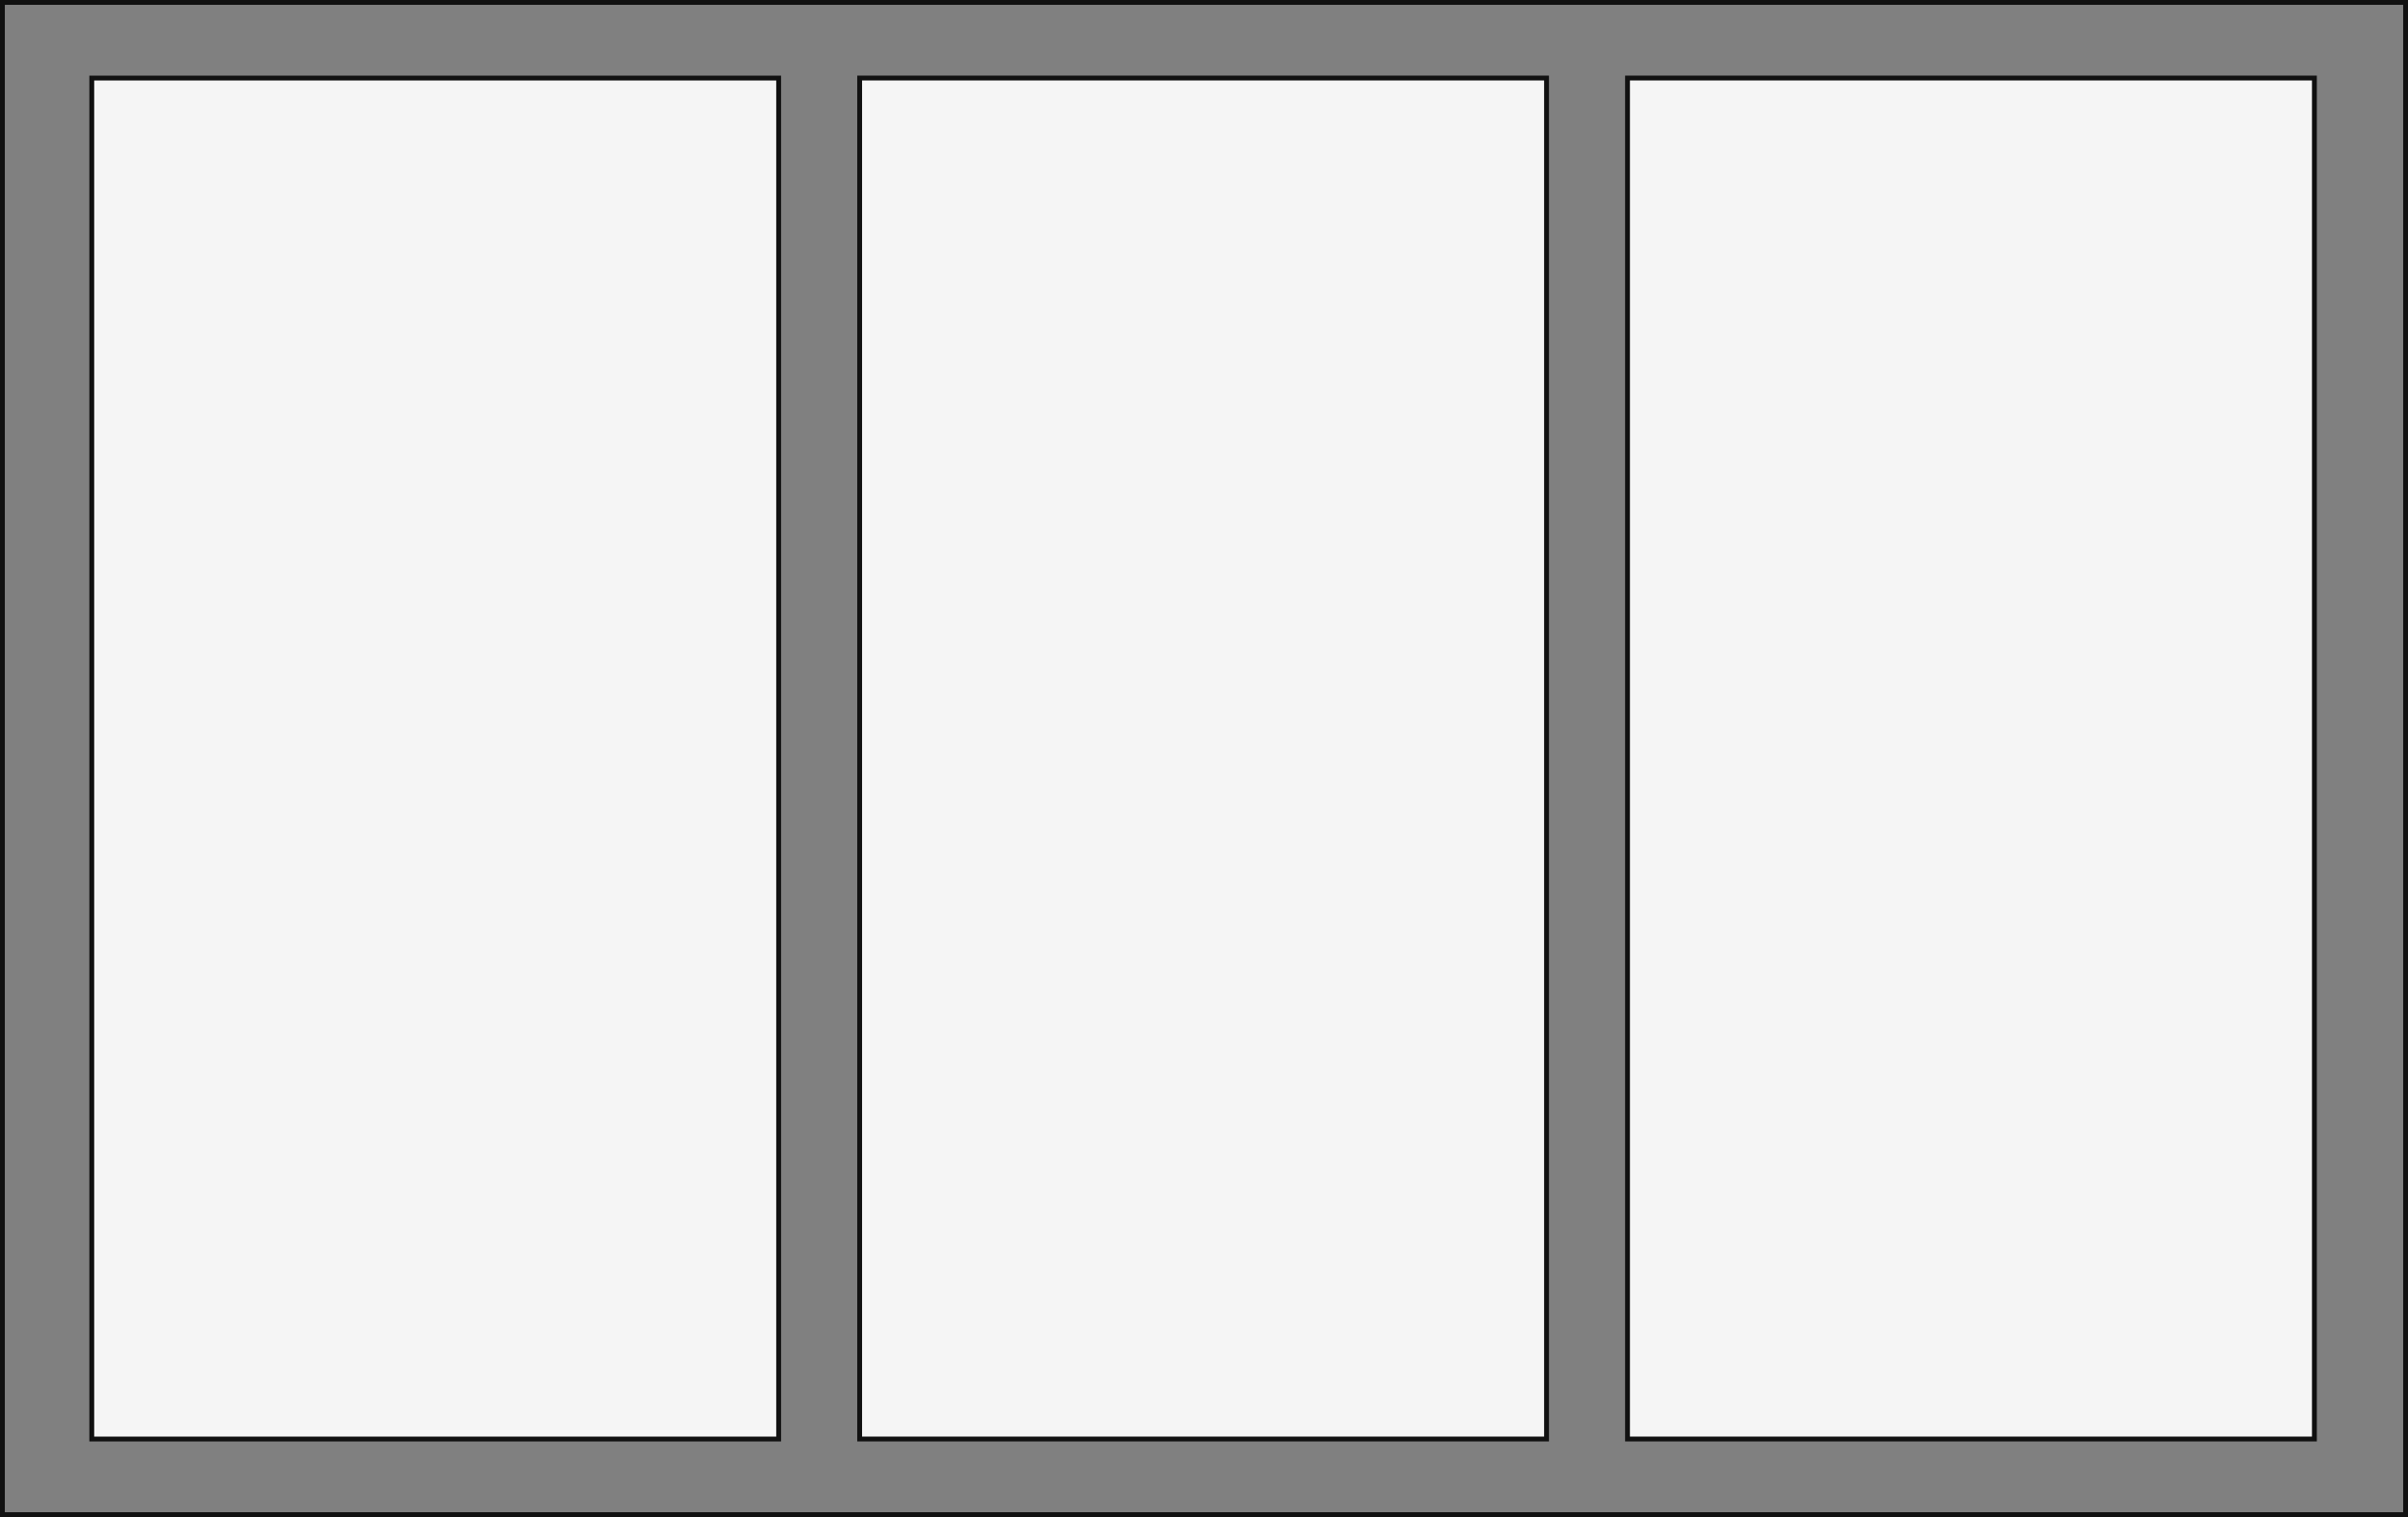
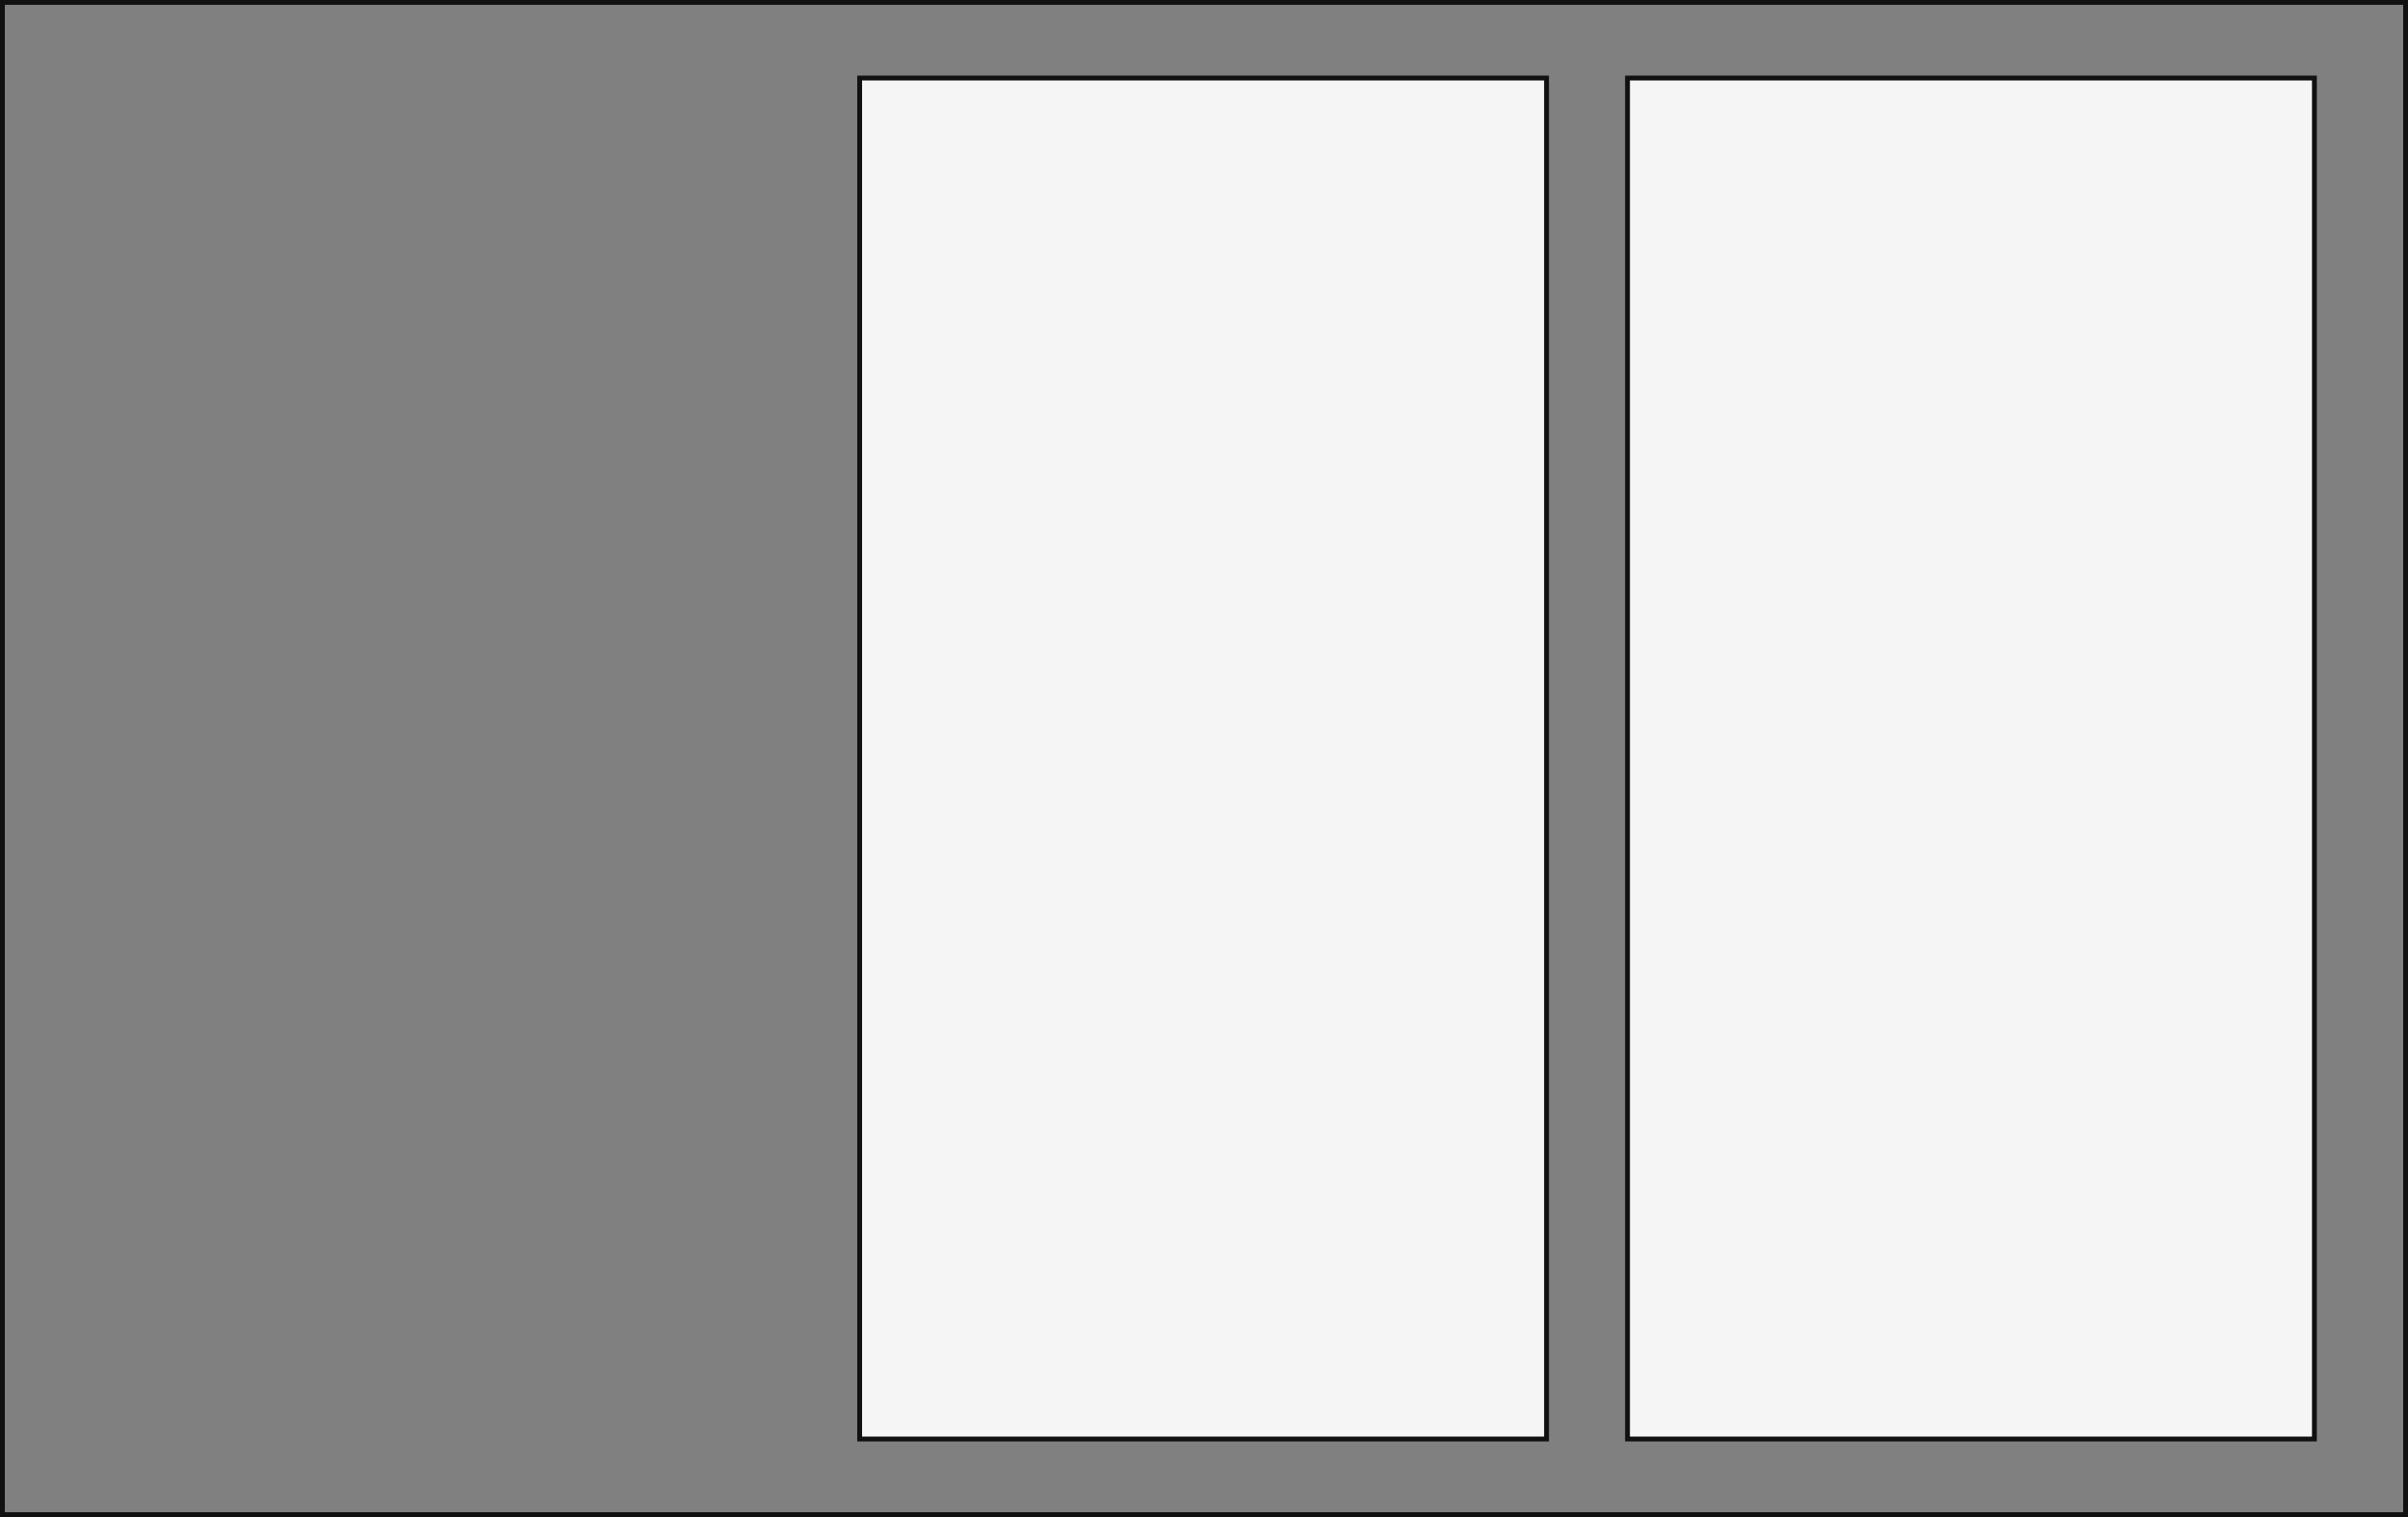
<svg xmlns="http://www.w3.org/2000/svg" width="198.746" height="125.214" viewBox="0 0 198.746 125.214">
  <rect x="0" y="0" width="198.746" height="125.214" fill="#808080" stroke="none" />
  <g id="c_01" transform="translate(0.2 0.2)">
    <rect id="Rectangle_1702" data-name="Rectangle 1702" width="198.346" height="124.814" fill="none" stroke="#111" stroke-miterlimit="10" stroke-width="0.4" />
-     <rect id="Rectangle_1703" data-name="Rectangle 1703" width="56.693" height="112.331" transform="translate(7.374 6.243)" fill="#f5f5f5" stroke="#111" stroke-miterlimit="10" stroke-width="0.4" />
    <rect id="Rectangle_1704" data-name="Rectangle 1704" width="56.693" height="112.332" transform="translate(70.752 6.241)" fill="#f5f5f5" stroke="#111" stroke-miterlimit="10" stroke-width="0.4" />
    <rect id="Rectangle_1705" data-name="Rectangle 1705" width="56.693" height="112.332" transform="translate(134.128 6.241)" fill="#f5f5f5" stroke="#111" stroke-miterlimit="10" stroke-width="0.4" />
  </g>
</svg>